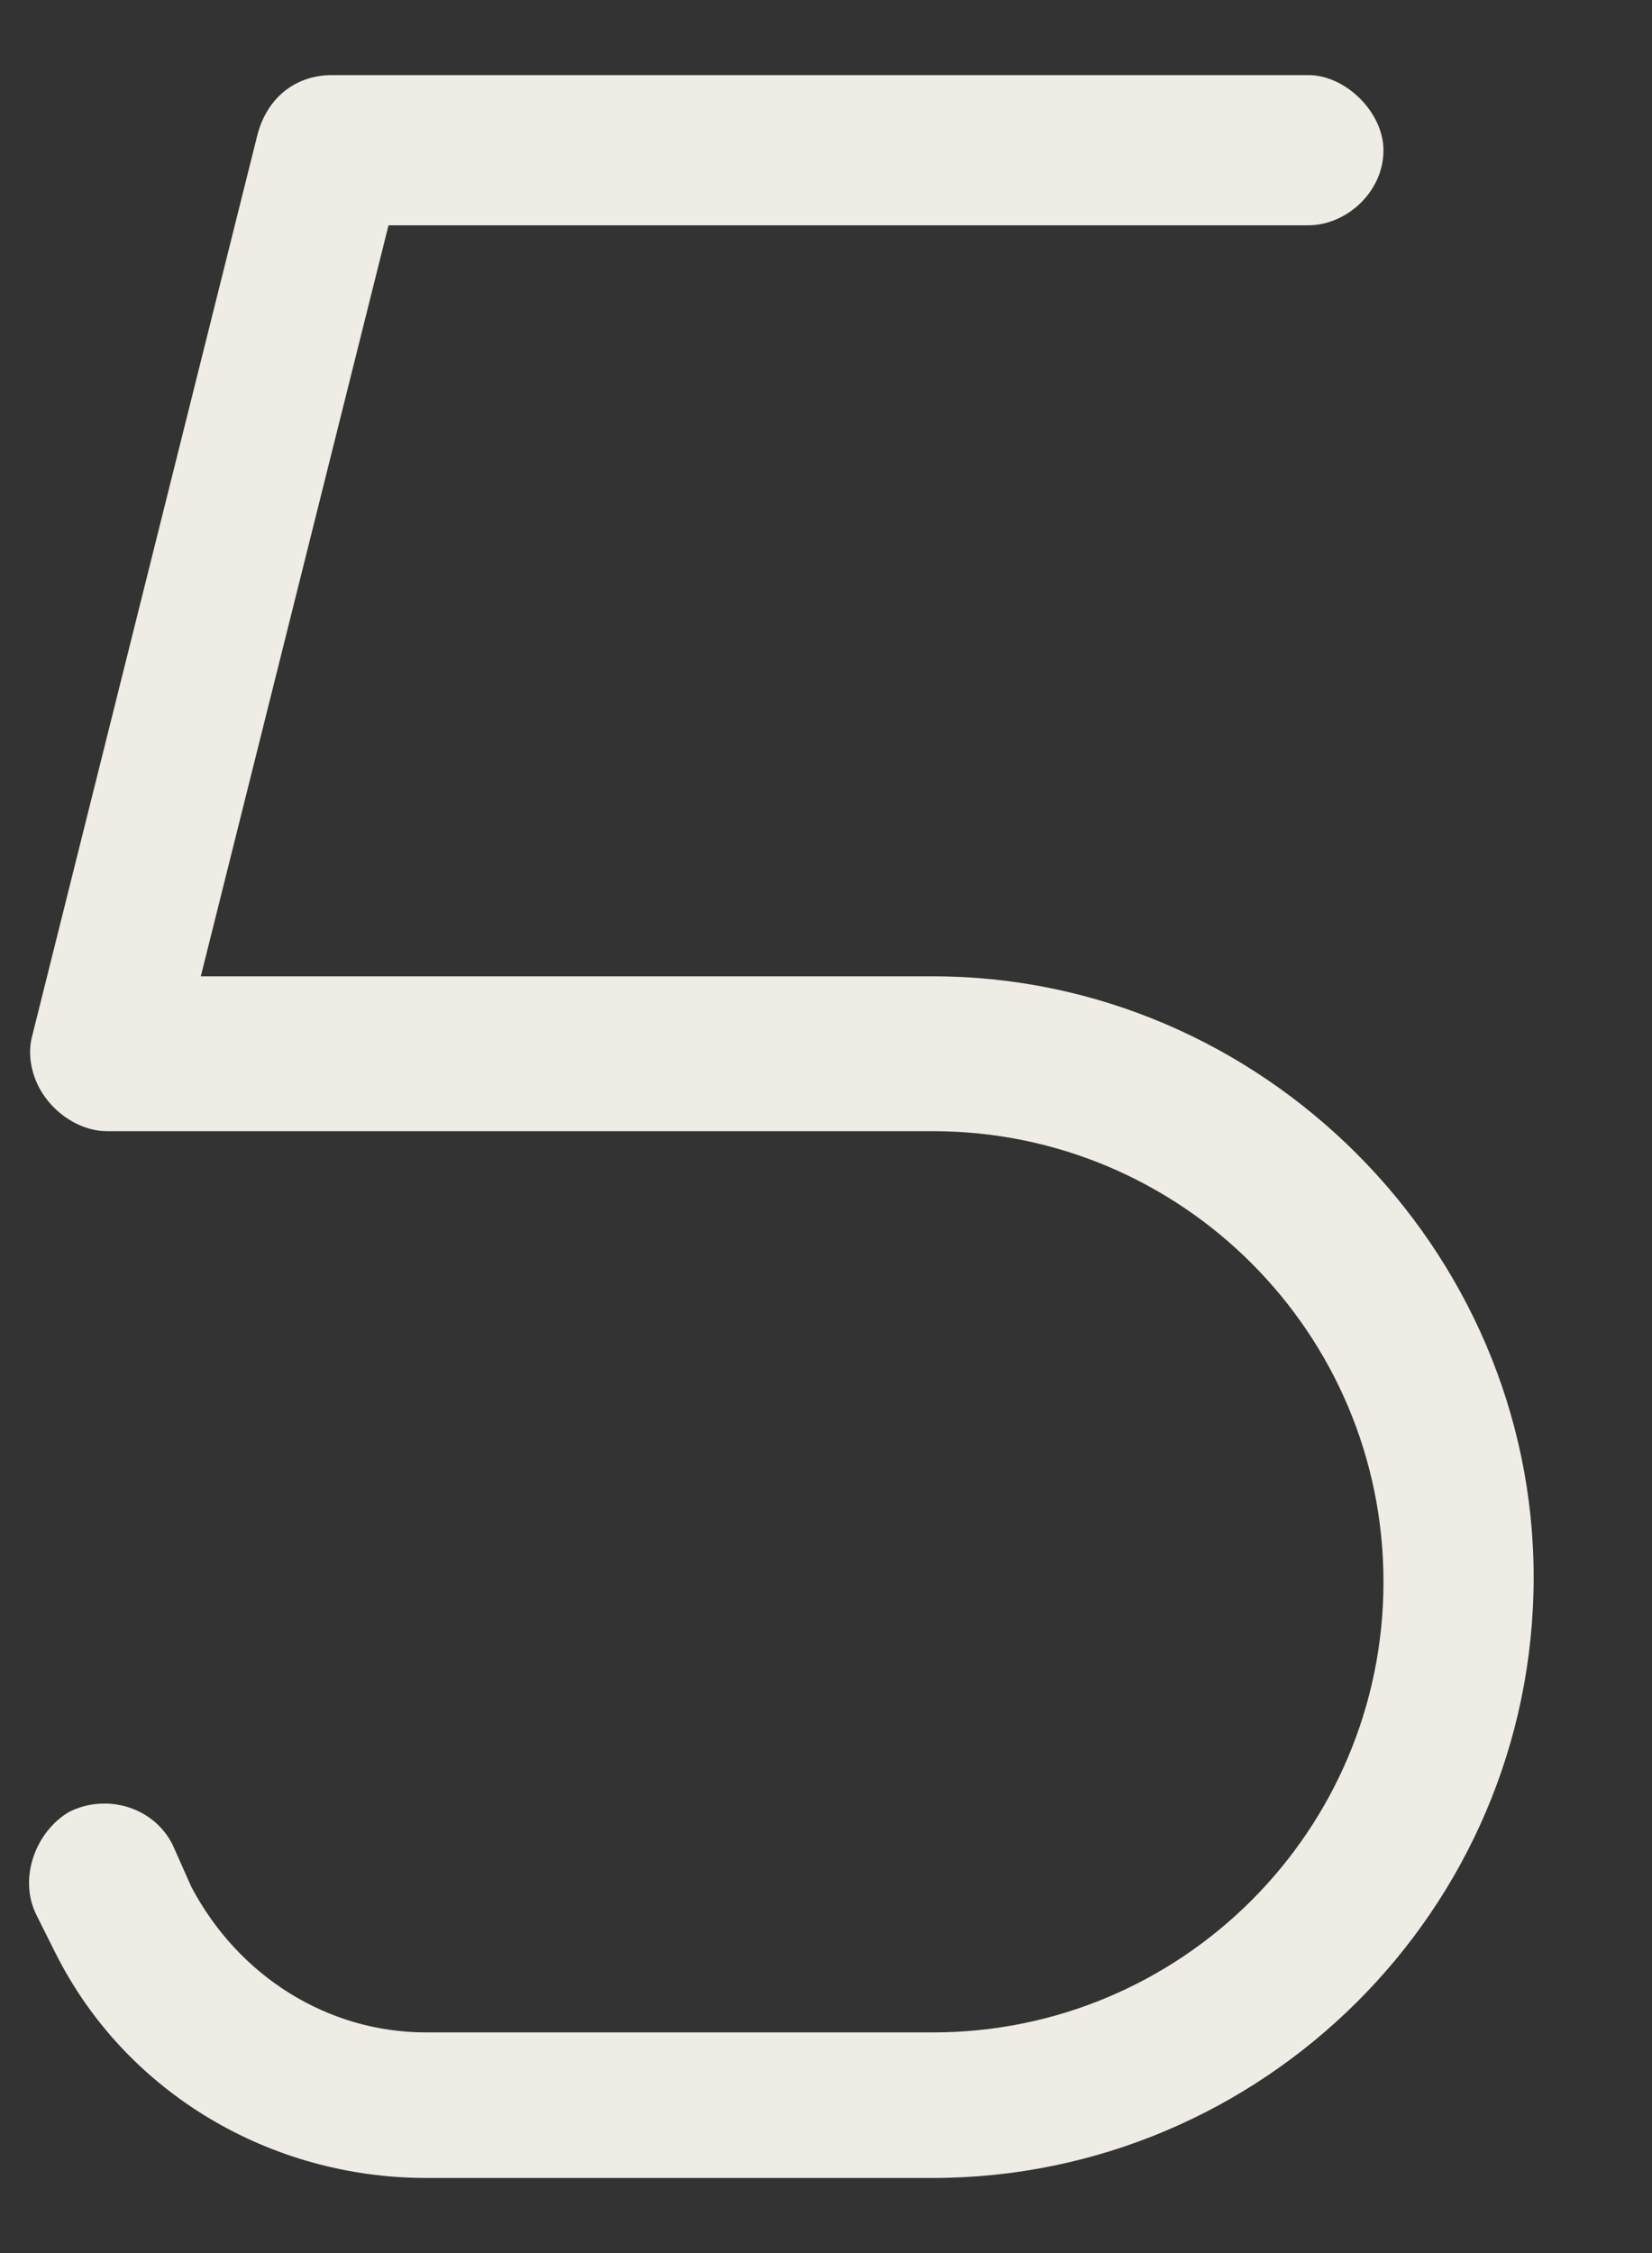
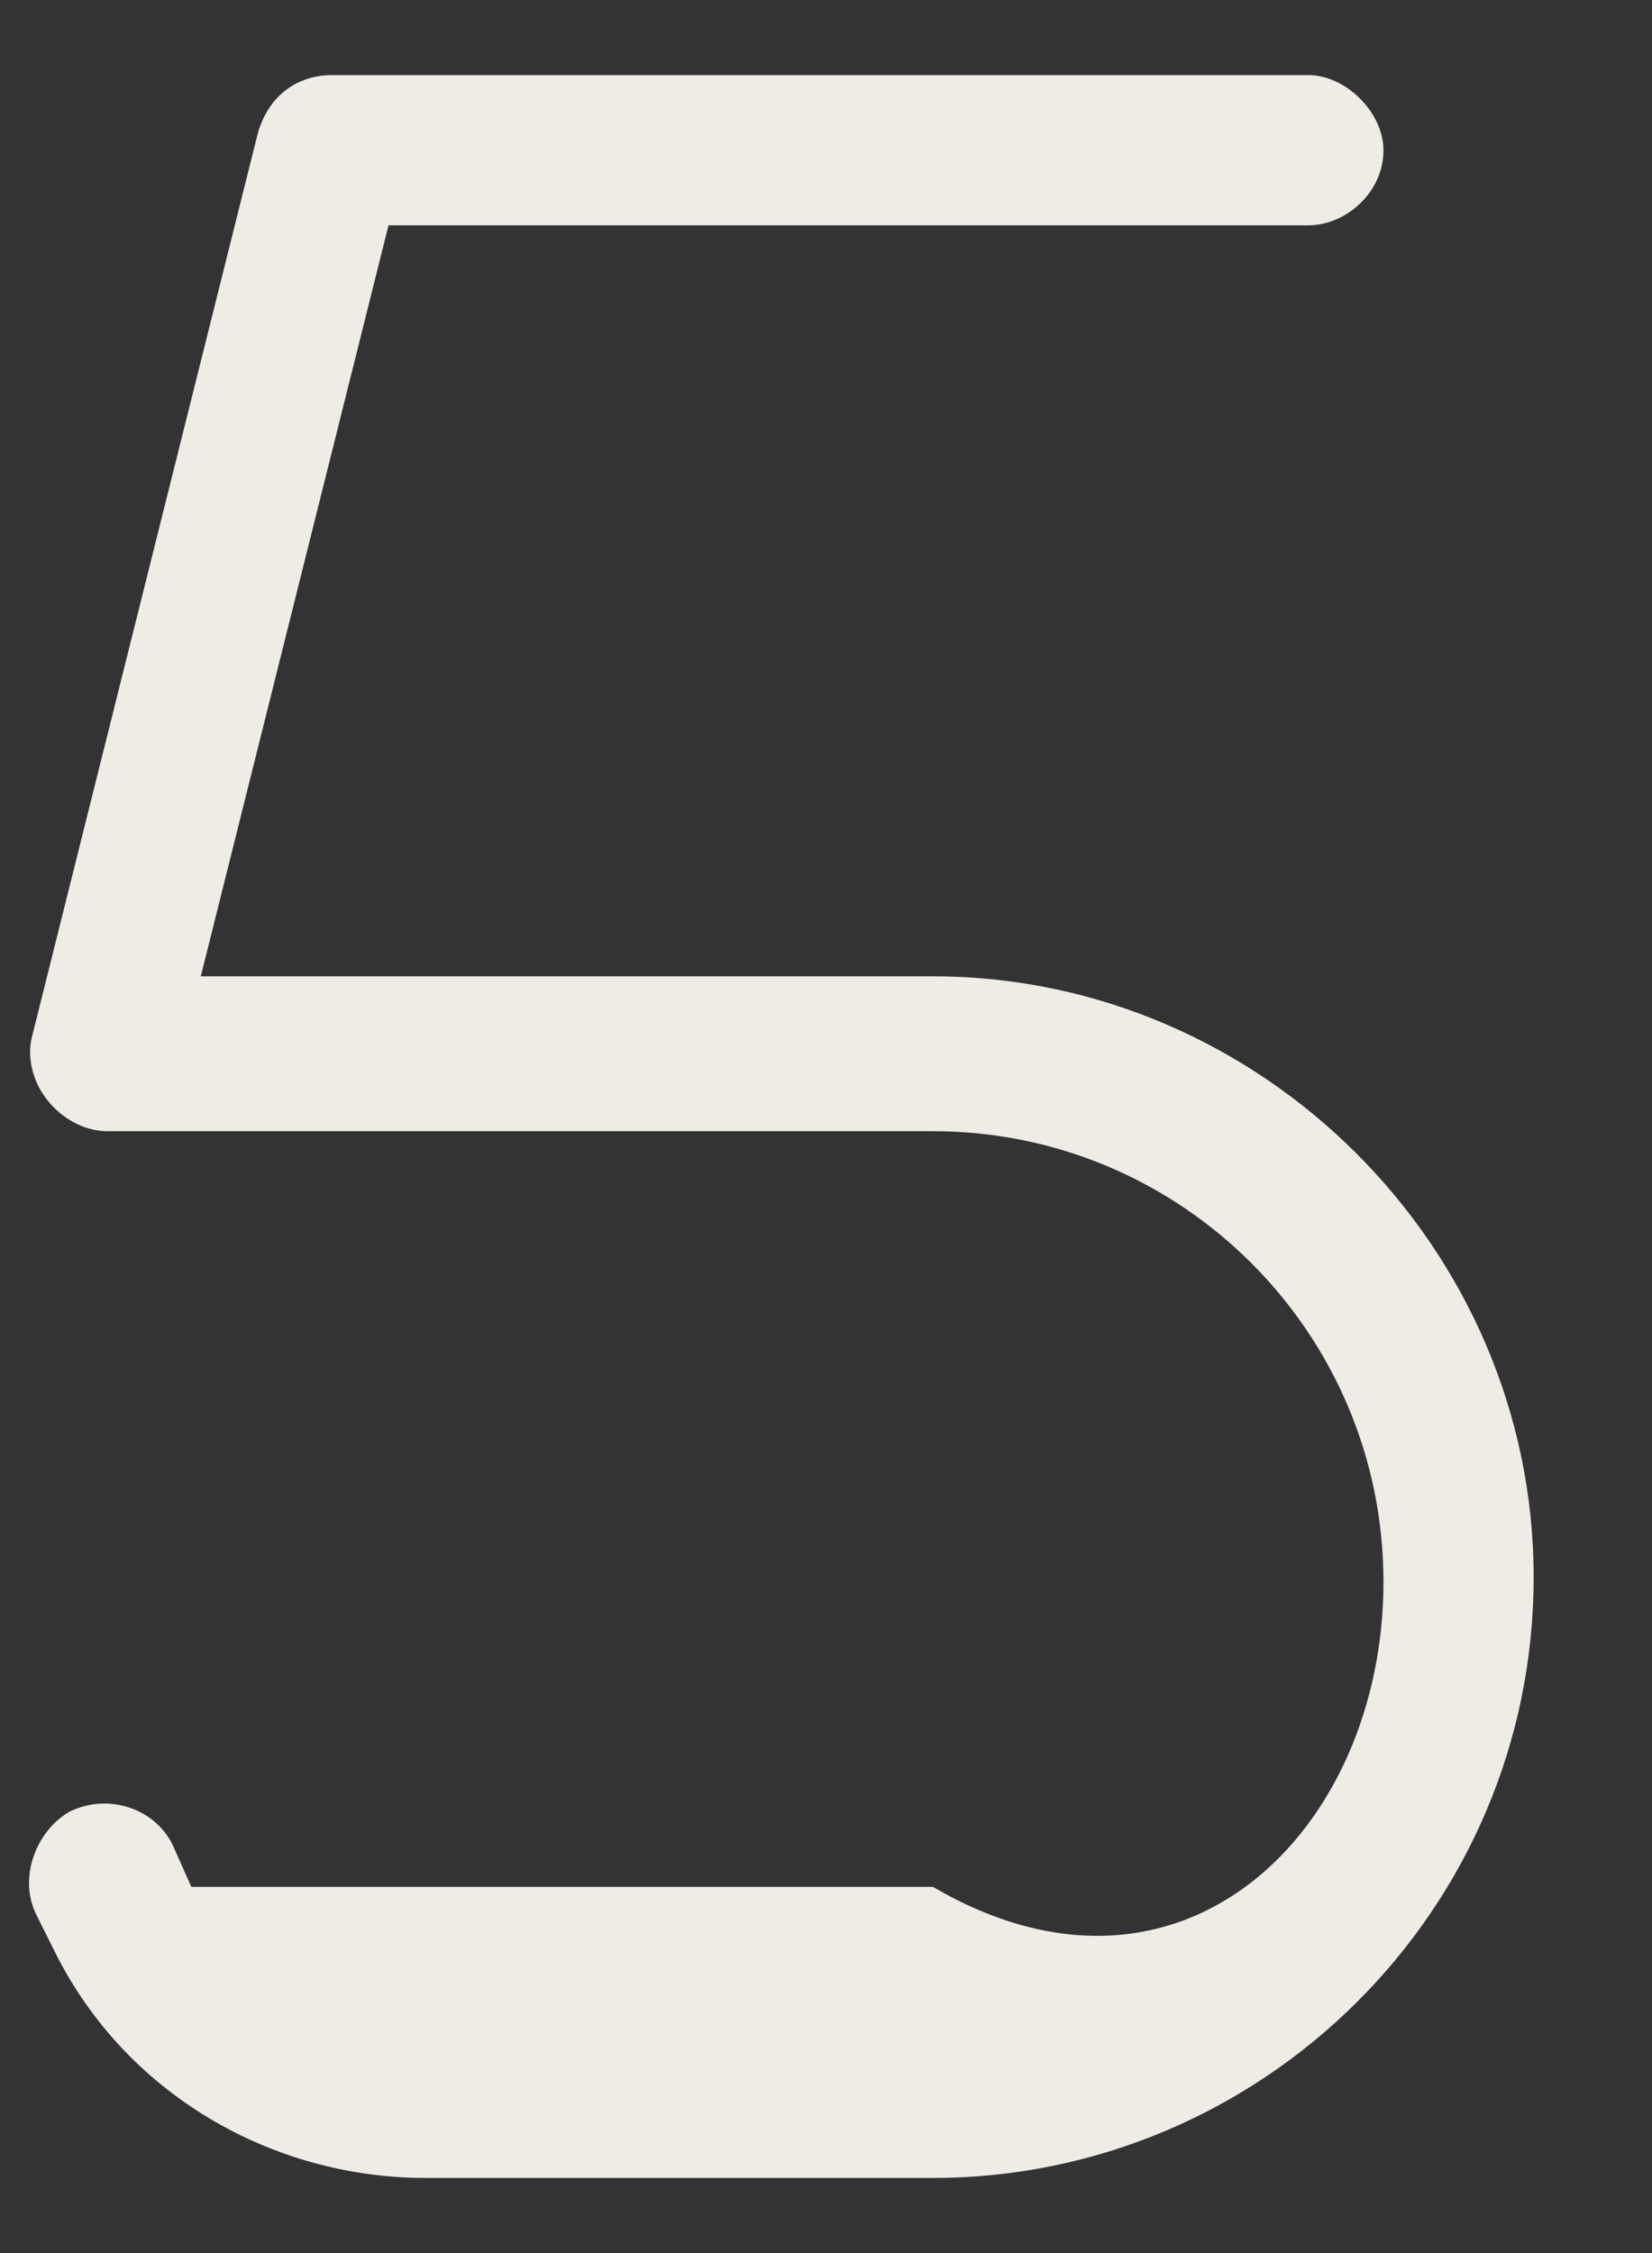
<svg xmlns="http://www.w3.org/2000/svg" width="11" height="15" viewBox="0 0 11 15" fill="none">
  <rect x="0" y="0" width="11" height="15" fill="#333333" stroke="none" />
-   <path d="M1.712 0.906C1.774 0.656 1.962 0.5 2.212 0.5H8.712C8.962 0.5 9.212 0.75 9.212 1C9.212 1.281 8.962 1.5 8.712 1.5H2.587L1.337 6.5H6.212C8.399 6.5 10.212 8.312 10.212 10.5C10.212 12.719 8.399 14.5 6.212 14.5H2.837C1.806 14.5 0.837 13.938 0.368 13L0.243 12.75C0.118 12.5 0.243 12.188 0.462 12.062C0.712 11.938 1.024 12.031 1.149 12.281L1.274 12.562C1.587 13.156 2.181 13.531 2.837 13.531H6.212C7.868 13.531 9.212 12.188 9.212 10.531C9.212 8.875 7.868 7.531 6.212 7.531H0.712C0.556 7.531 0.399 7.438 0.306 7.312C0.212 7.188 0.181 7.031 0.212 6.906L1.712 0.906Z" fill="#EFECE5" />
+   <path d="M1.712 0.906C1.774 0.656 1.962 0.5 2.212 0.5H8.712C8.962 0.5 9.212 0.75 9.212 1C9.212 1.281 8.962 1.5 8.712 1.5H2.587L1.337 6.5H6.212C8.399 6.5 10.212 8.312 10.212 10.5C10.212 12.719 8.399 14.5 6.212 14.5H2.837C1.806 14.5 0.837 13.938 0.368 13L0.243 12.75C0.118 12.5 0.243 12.188 0.462 12.062C0.712 11.938 1.024 12.031 1.149 12.281L1.274 12.562H6.212C7.868 13.531 9.212 12.188 9.212 10.531C9.212 8.875 7.868 7.531 6.212 7.531H0.712C0.556 7.531 0.399 7.438 0.306 7.312C0.212 7.188 0.181 7.031 0.212 6.906L1.712 0.906Z" fill="#EFECE5" />
</svg>